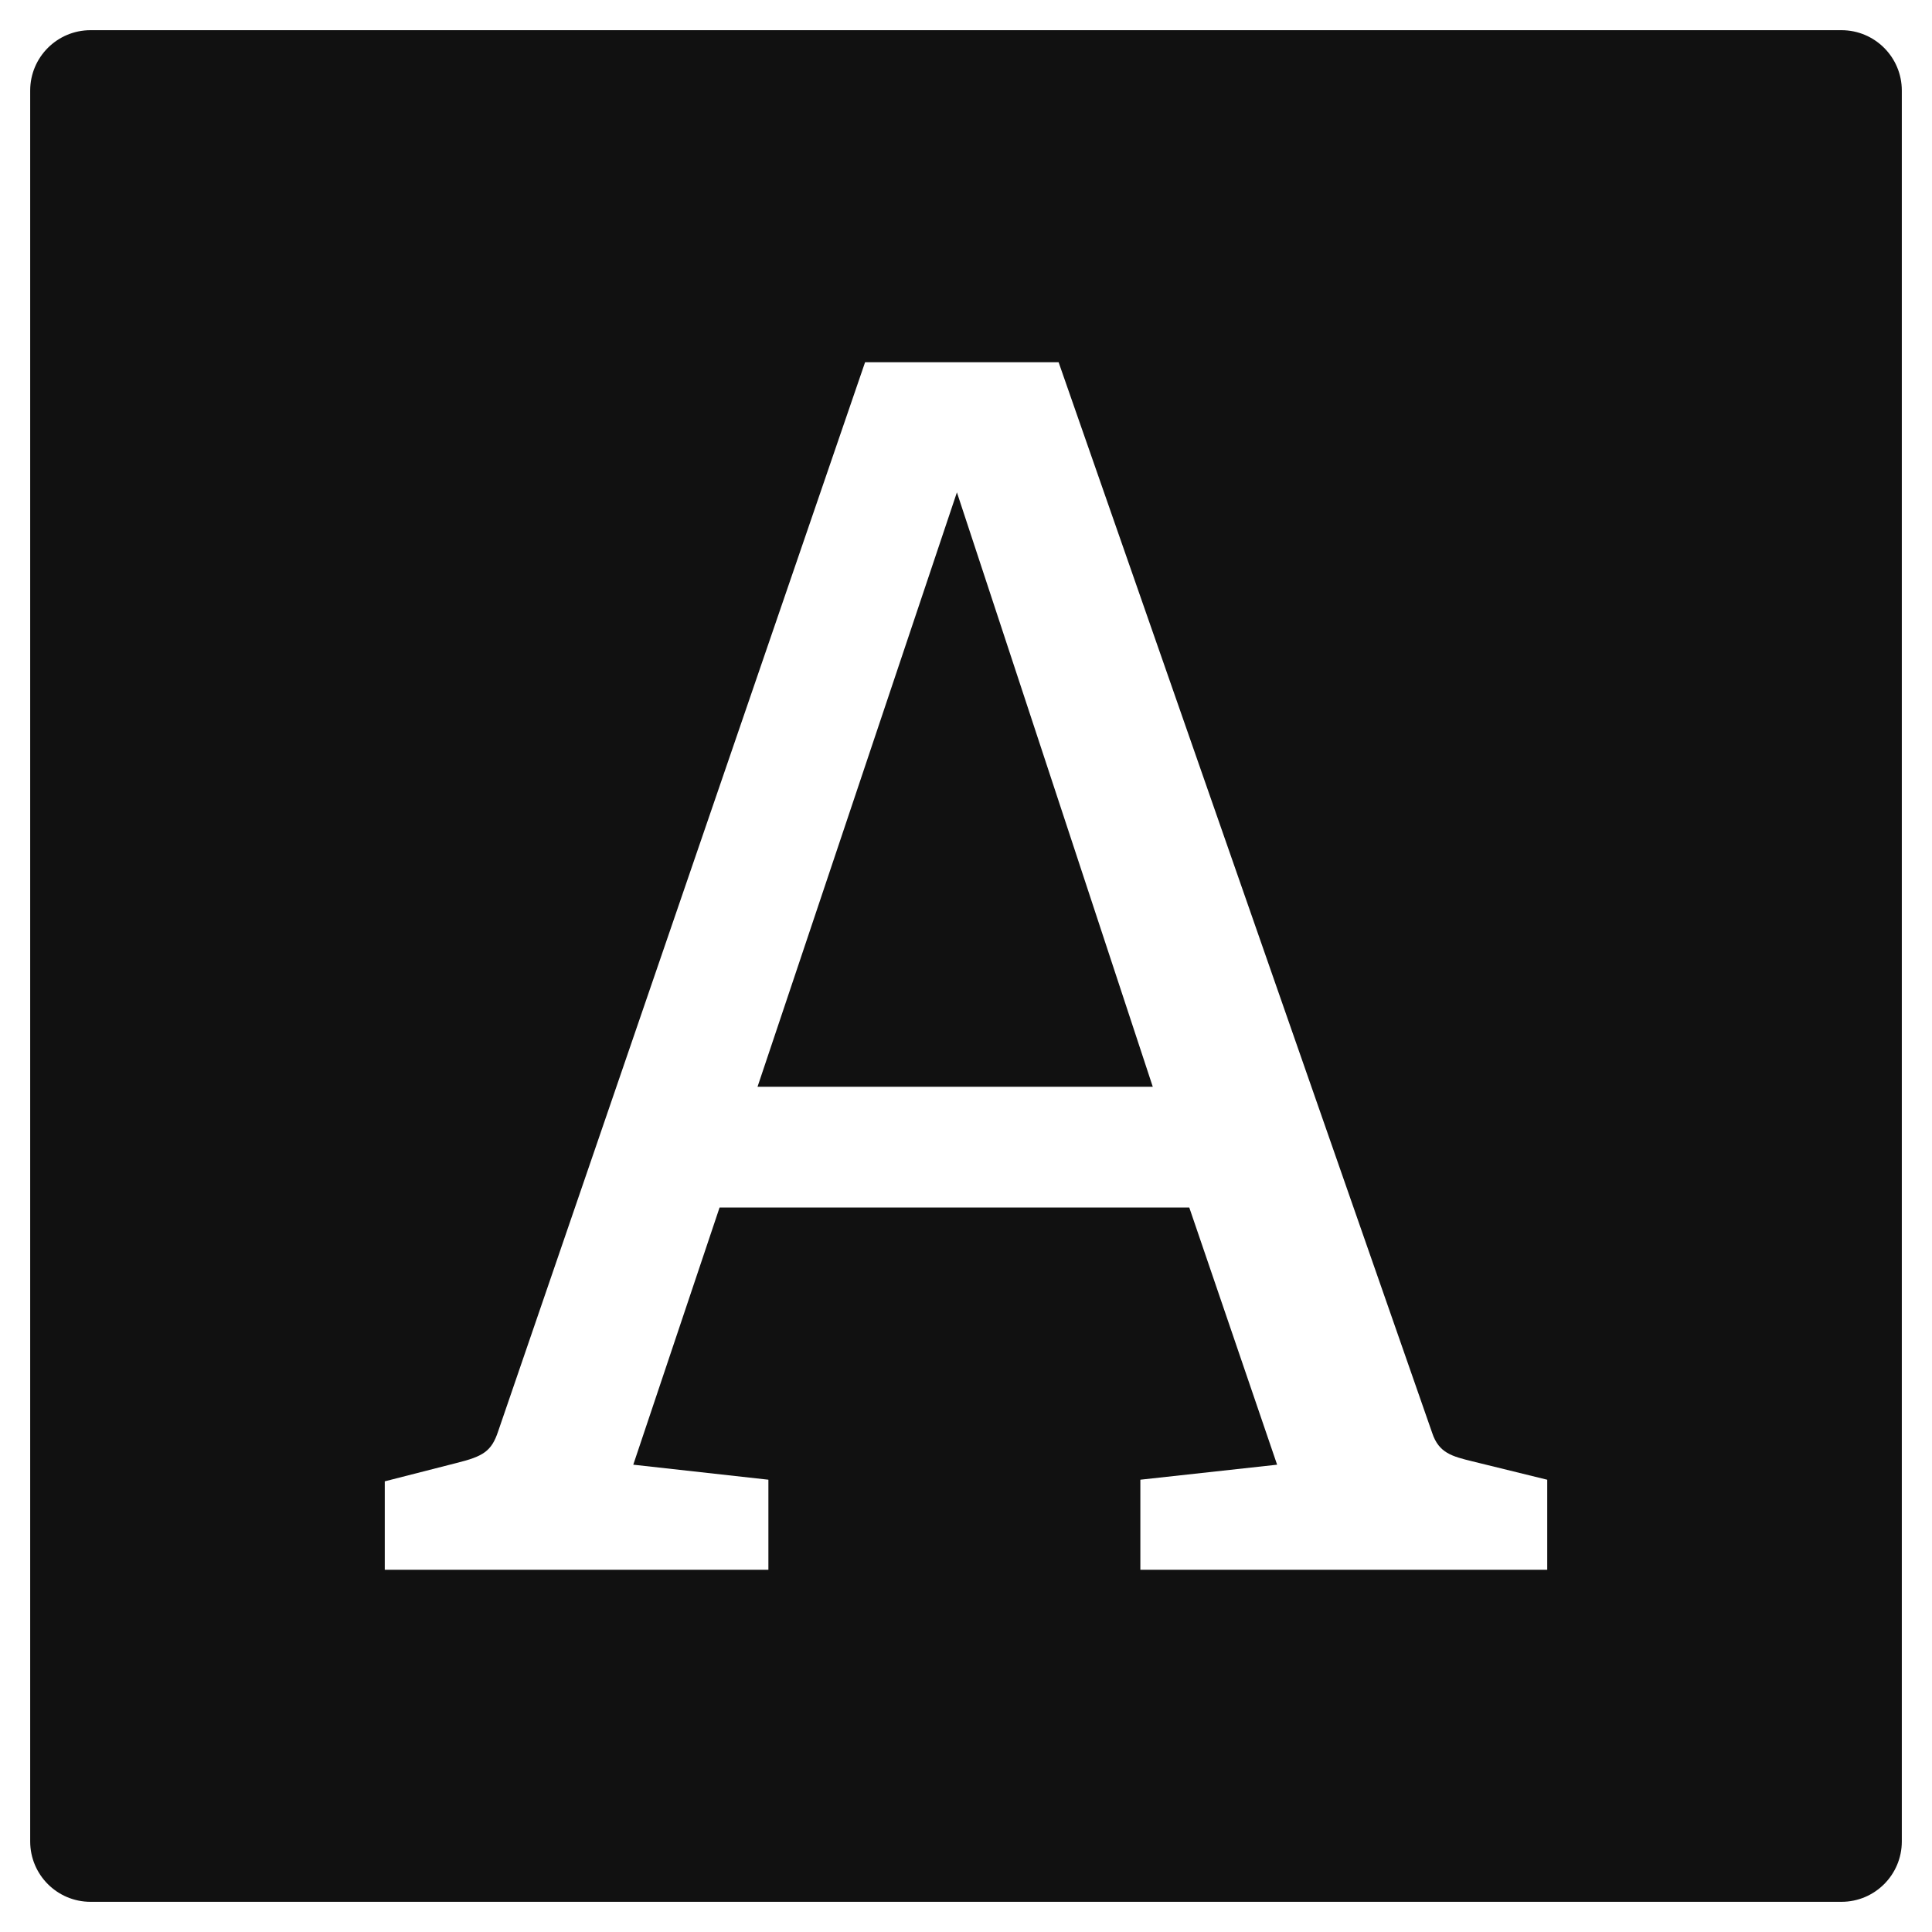
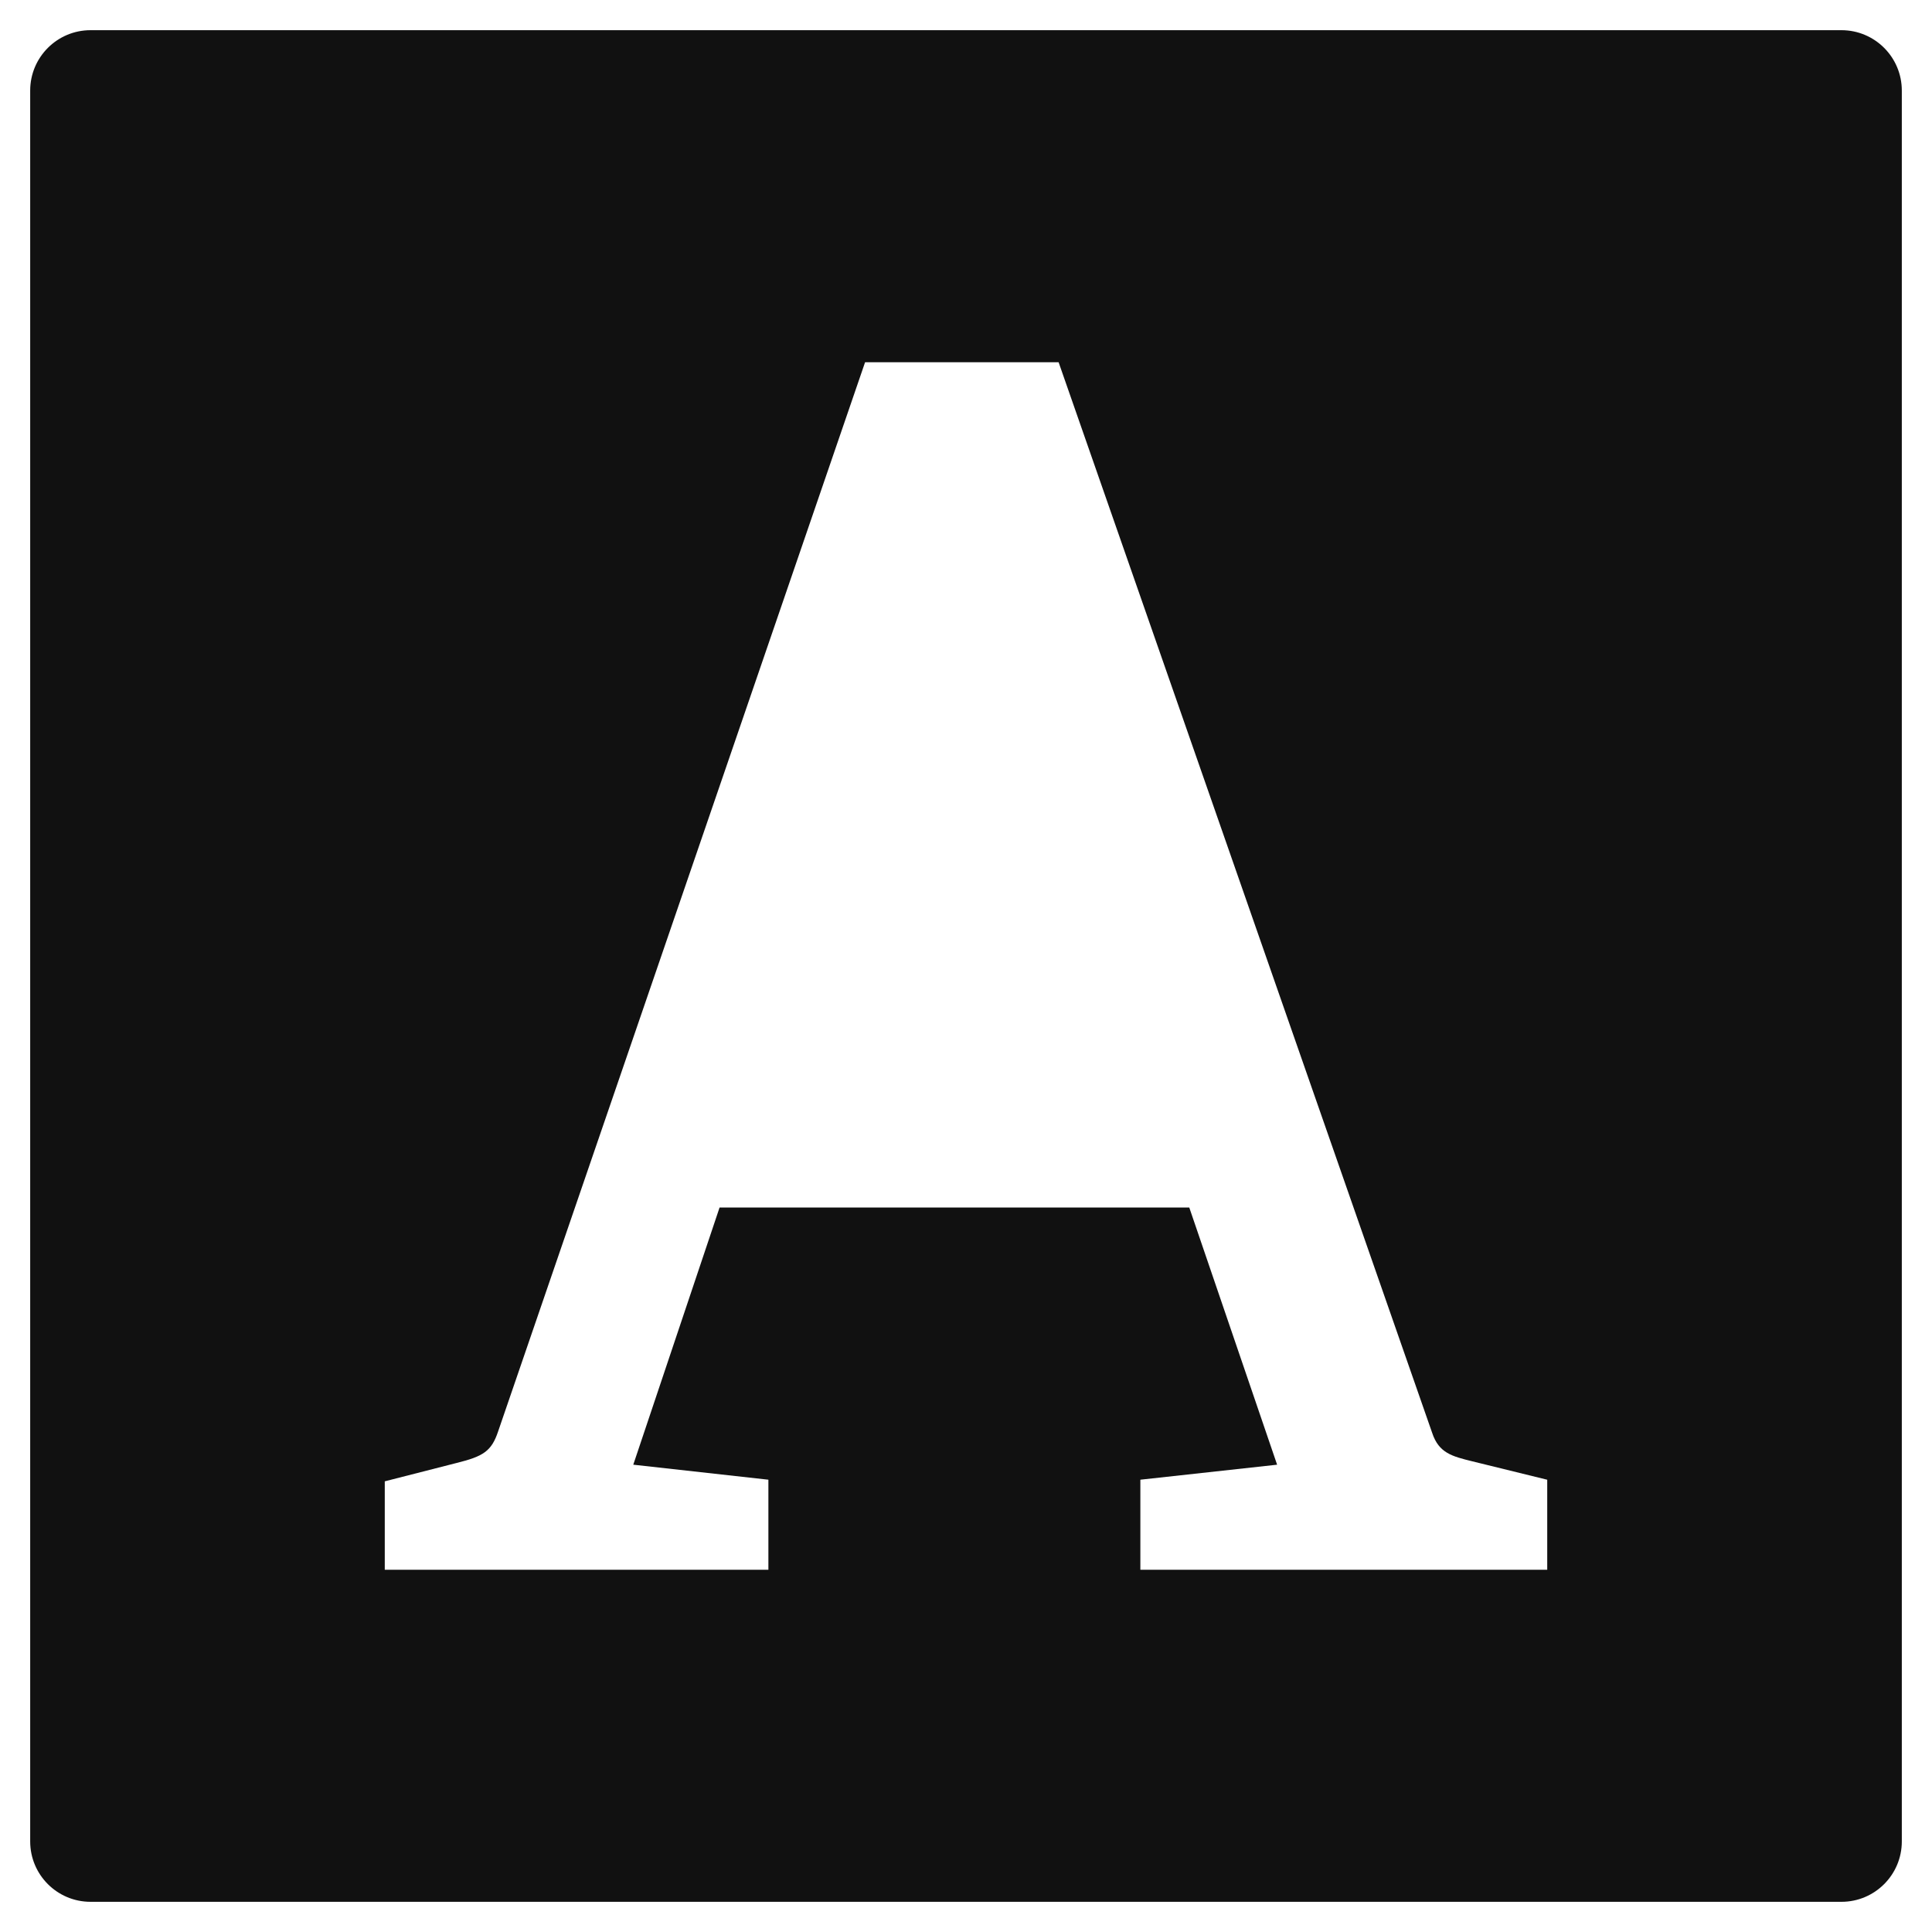
<svg xmlns="http://www.w3.org/2000/svg" viewBox="0 0 64 64" width="64" height="64">
  <g class="nc-icon-wrapper" stroke="none" fill="#111111">
-     <polygon fill="#111111" points="25.094,36 38.187,36 31.699,16.31 " />
    <path fill="#111111" d="M61,1H3C1.895,1,1,1.895,1,3v58c0,1.105,0.895,2,2,2h58c1.105,0,2-0.895,2-2V3 C63,1.895,62.105,1,61,1z M51.254,52H37.776v-2.983l4.53-0.497l-2.91-8.52h-15.559l-2.859,8.52 l4.476,0.497V52H12.746v-2.929l2.375-0.607c0.886-0.22,1.161-0.387,1.381-1.05L28.657,12h6.411 l12.376,35.47c0.22,0.664,0.661,0.774,1.327,0.938l2.483,0.61V52z" />
  </g>
</svg>